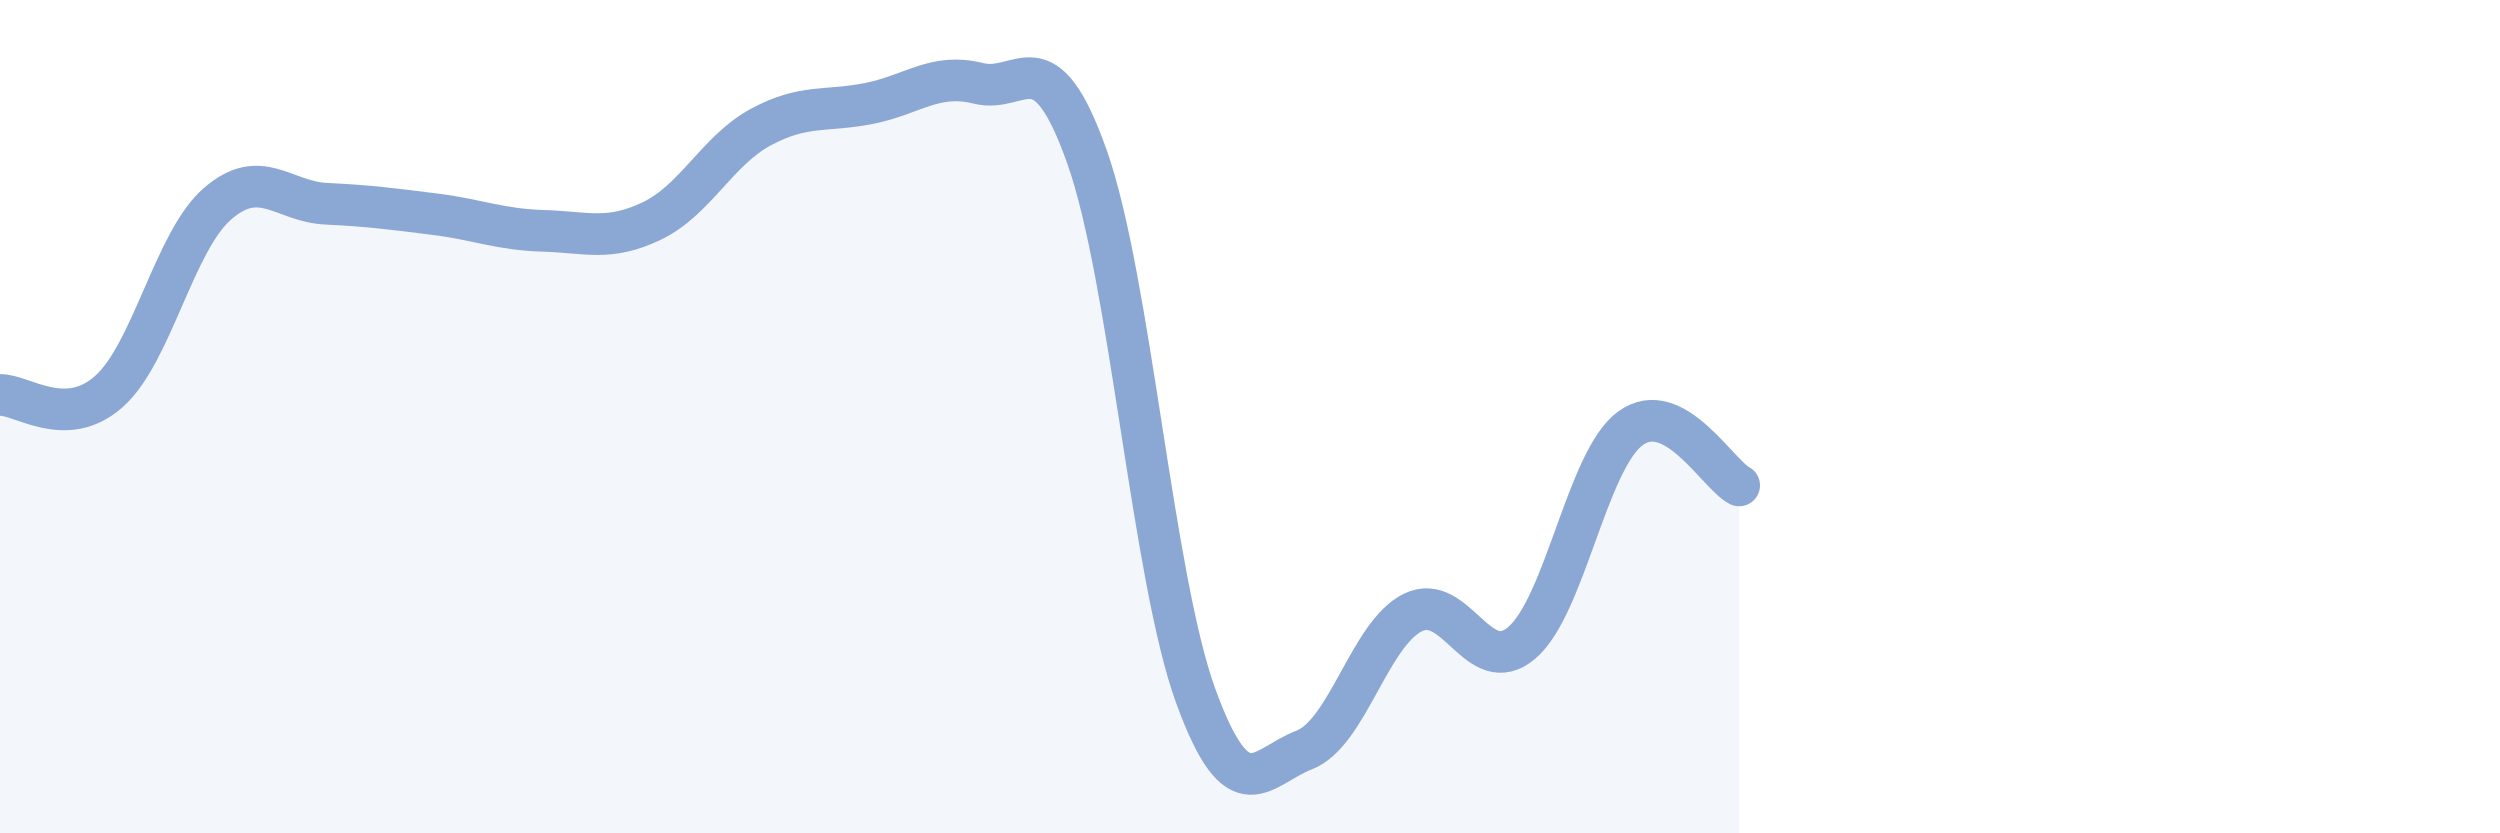
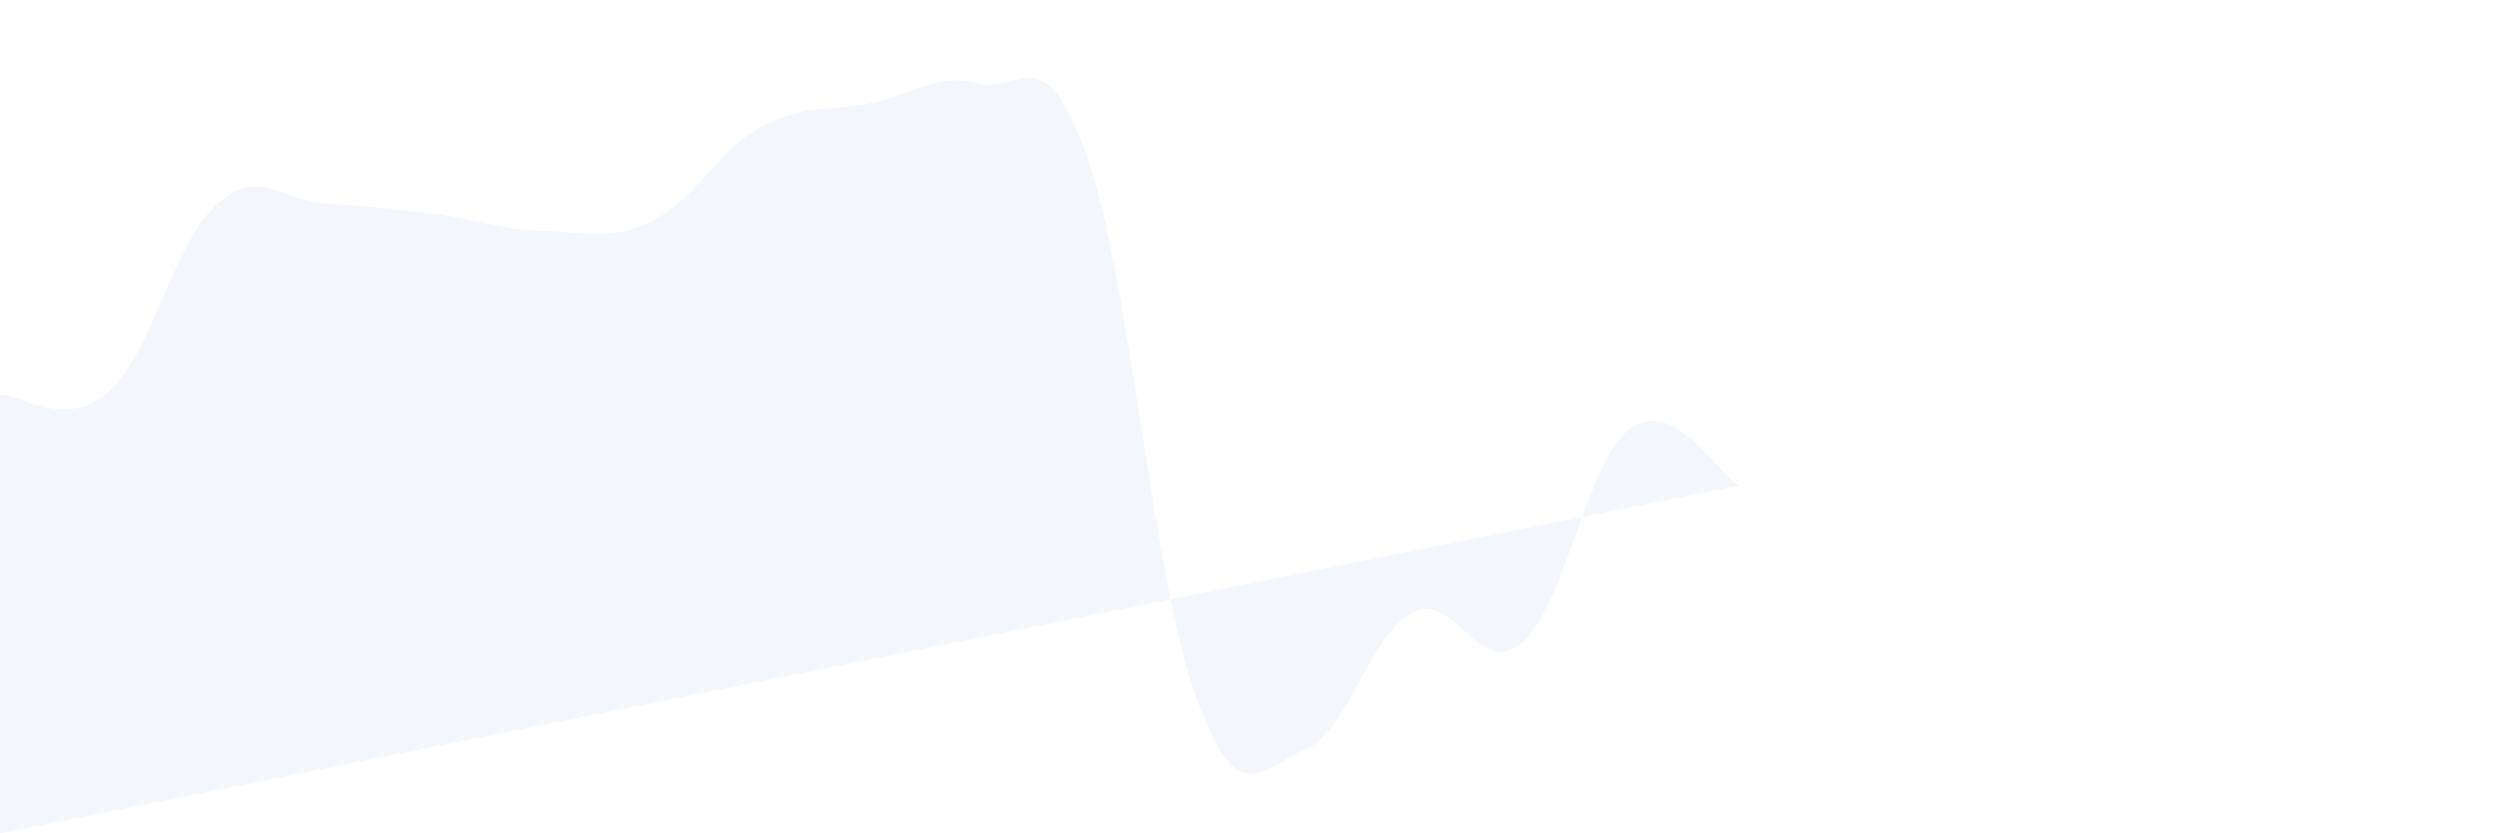
<svg xmlns="http://www.w3.org/2000/svg" width="60" height="20" viewBox="0 0 60 20">
-   <path d="M 0,9.48 C 0.52,9.46 1.57,10.32 2.61,9.4 C 3.65,8.48 4.18,5.79 5.22,4.89 C 6.26,3.99 6.79,4.84 7.83,4.89 C 8.87,4.94 9.39,5.01 10.43,5.14 C 11.47,5.27 12,5.51 13.04,5.54 C 14.08,5.57 14.61,5.8 15.65,5.3 C 16.69,4.8 17.22,3.61 18.26,3.05 C 19.3,2.49 19.83,2.69 20.87,2.48 C 21.91,2.27 22.44,1.74 23.48,2 C 24.52,2.26 25.05,0.83 26.09,3.77 C 27.13,6.71 27.66,13.86 28.7,16.71 C 29.74,19.56 30.26,18.4 31.3,18 C 32.34,17.6 32.87,15.21 33.91,14.7 C 34.95,14.19 35.48,16.31 36.52,15.43 C 37.56,14.55 38.09,11.04 39.13,10.28 C 40.17,9.52 41.22,11.38 41.74,11.65L41.74 20L0 20Z" fill="#8ba7d3" opacity="0.1" stroke-linecap="round" stroke-linejoin="round" />
-   <path d="M 0,9.48 C 0.52,9.46 1.57,10.32 2.61,9.4 C 3.65,8.48 4.18,5.79 5.22,4.89 C 6.26,3.99 6.79,4.84 7.83,4.89 C 8.87,4.94 9.39,5.01 10.43,5.14 C 11.47,5.27 12,5.51 13.04,5.54 C 14.08,5.57 14.61,5.8 15.65,5.3 C 16.69,4.8 17.22,3.61 18.26,3.05 C 19.3,2.49 19.83,2.69 20.87,2.48 C 21.91,2.27 22.44,1.74 23.48,2 C 24.52,2.26 25.05,0.83 26.09,3.77 C 27.13,6.71 27.66,13.86 28.7,16.71 C 29.74,19.56 30.26,18.4 31.3,18 C 32.34,17.6 32.87,15.21 33.91,14.7 C 34.95,14.19 35.48,16.31 36.52,15.43 C 37.56,14.55 38.09,11.04 39.13,10.28 C 40.17,9.52 41.22,11.38 41.74,11.65" stroke="#8ba7d3" stroke-width="1" fill="none" stroke-linecap="round" stroke-linejoin="round" />
+   <path d="M 0,9.48 C 0.52,9.46 1.57,10.32 2.61,9.4 C 3.65,8.48 4.18,5.79 5.22,4.89 C 6.26,3.99 6.79,4.84 7.83,4.89 C 8.87,4.94 9.39,5.01 10.43,5.14 C 11.47,5.27 12,5.51 13.04,5.54 C 14.08,5.57 14.61,5.8 15.65,5.3 C 16.69,4.8 17.22,3.61 18.26,3.05 C 19.3,2.49 19.83,2.69 20.87,2.48 C 21.91,2.27 22.44,1.74 23.48,2 C 24.52,2.26 25.05,0.83 26.09,3.77 C 27.13,6.71 27.66,13.86 28.7,16.71 C 29.74,19.56 30.26,18.4 31.3,18 C 32.34,17.6 32.87,15.21 33.91,14.7 C 34.95,14.19 35.48,16.31 36.52,15.43 C 37.56,14.55 38.09,11.04 39.13,10.28 C 40.17,9.52 41.22,11.38 41.74,11.65L0 20Z" fill="#8ba7d3" opacity="0.1" stroke-linecap="round" stroke-linejoin="round" />
</svg>